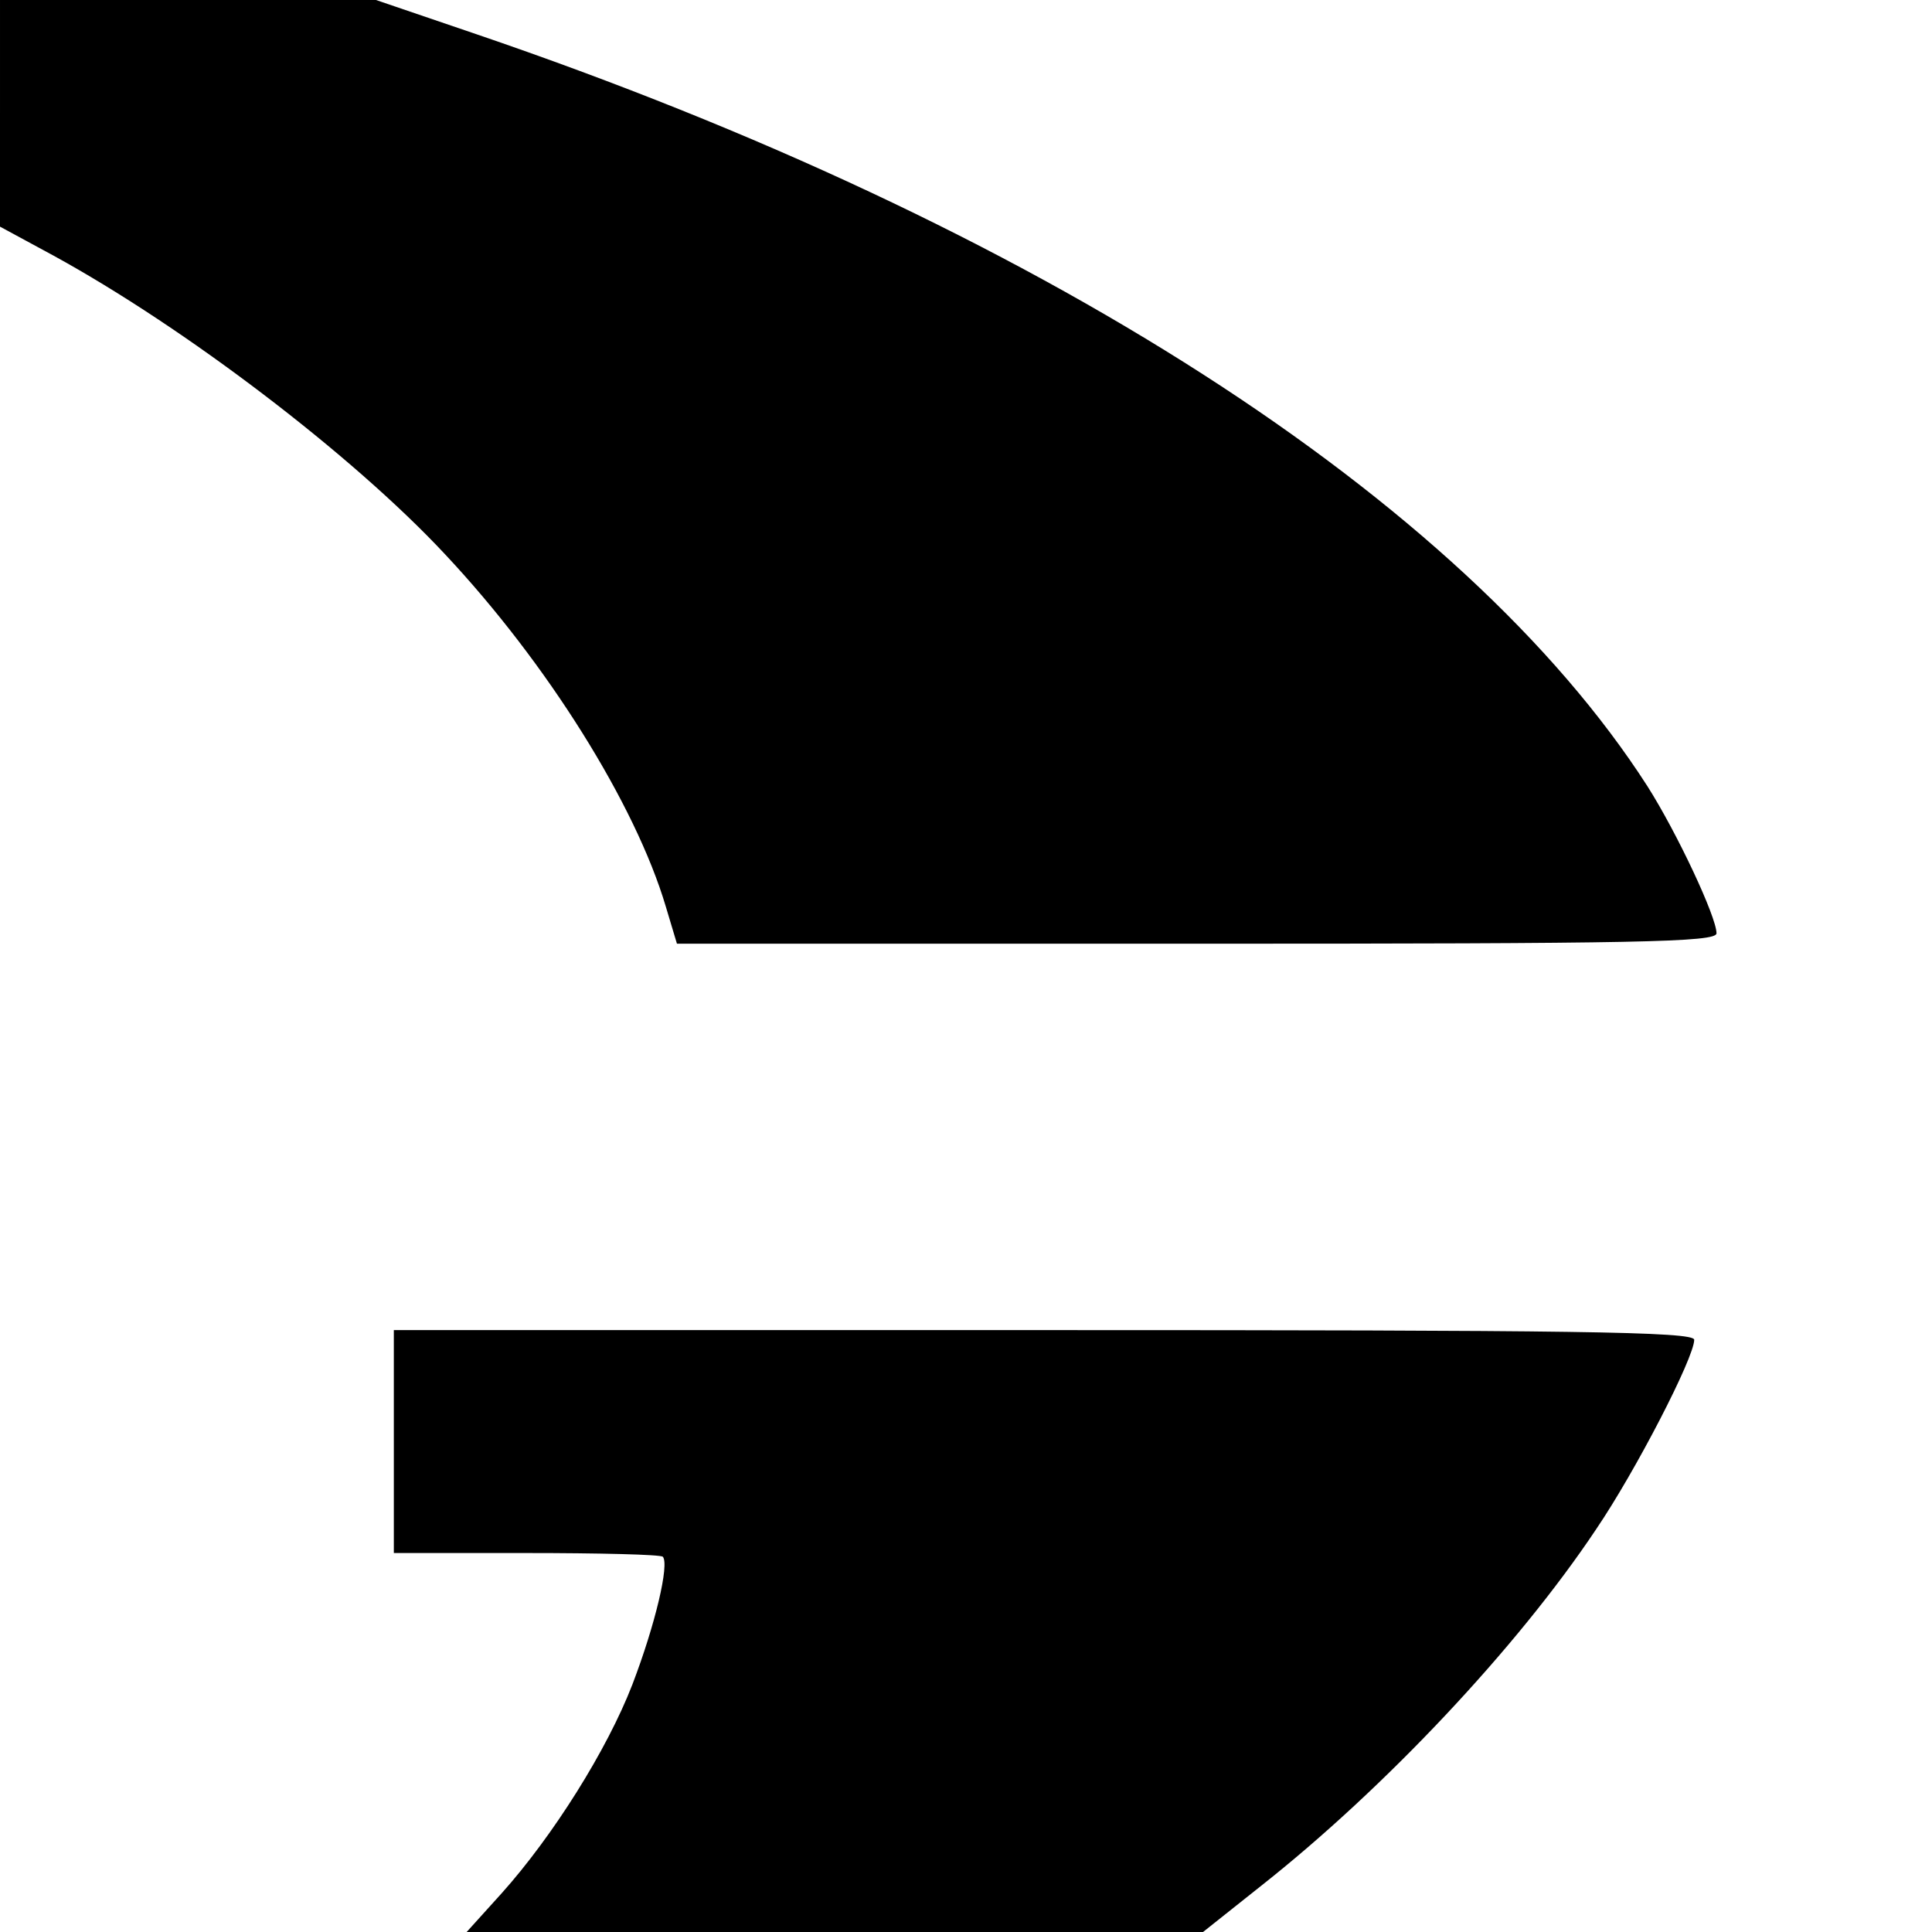
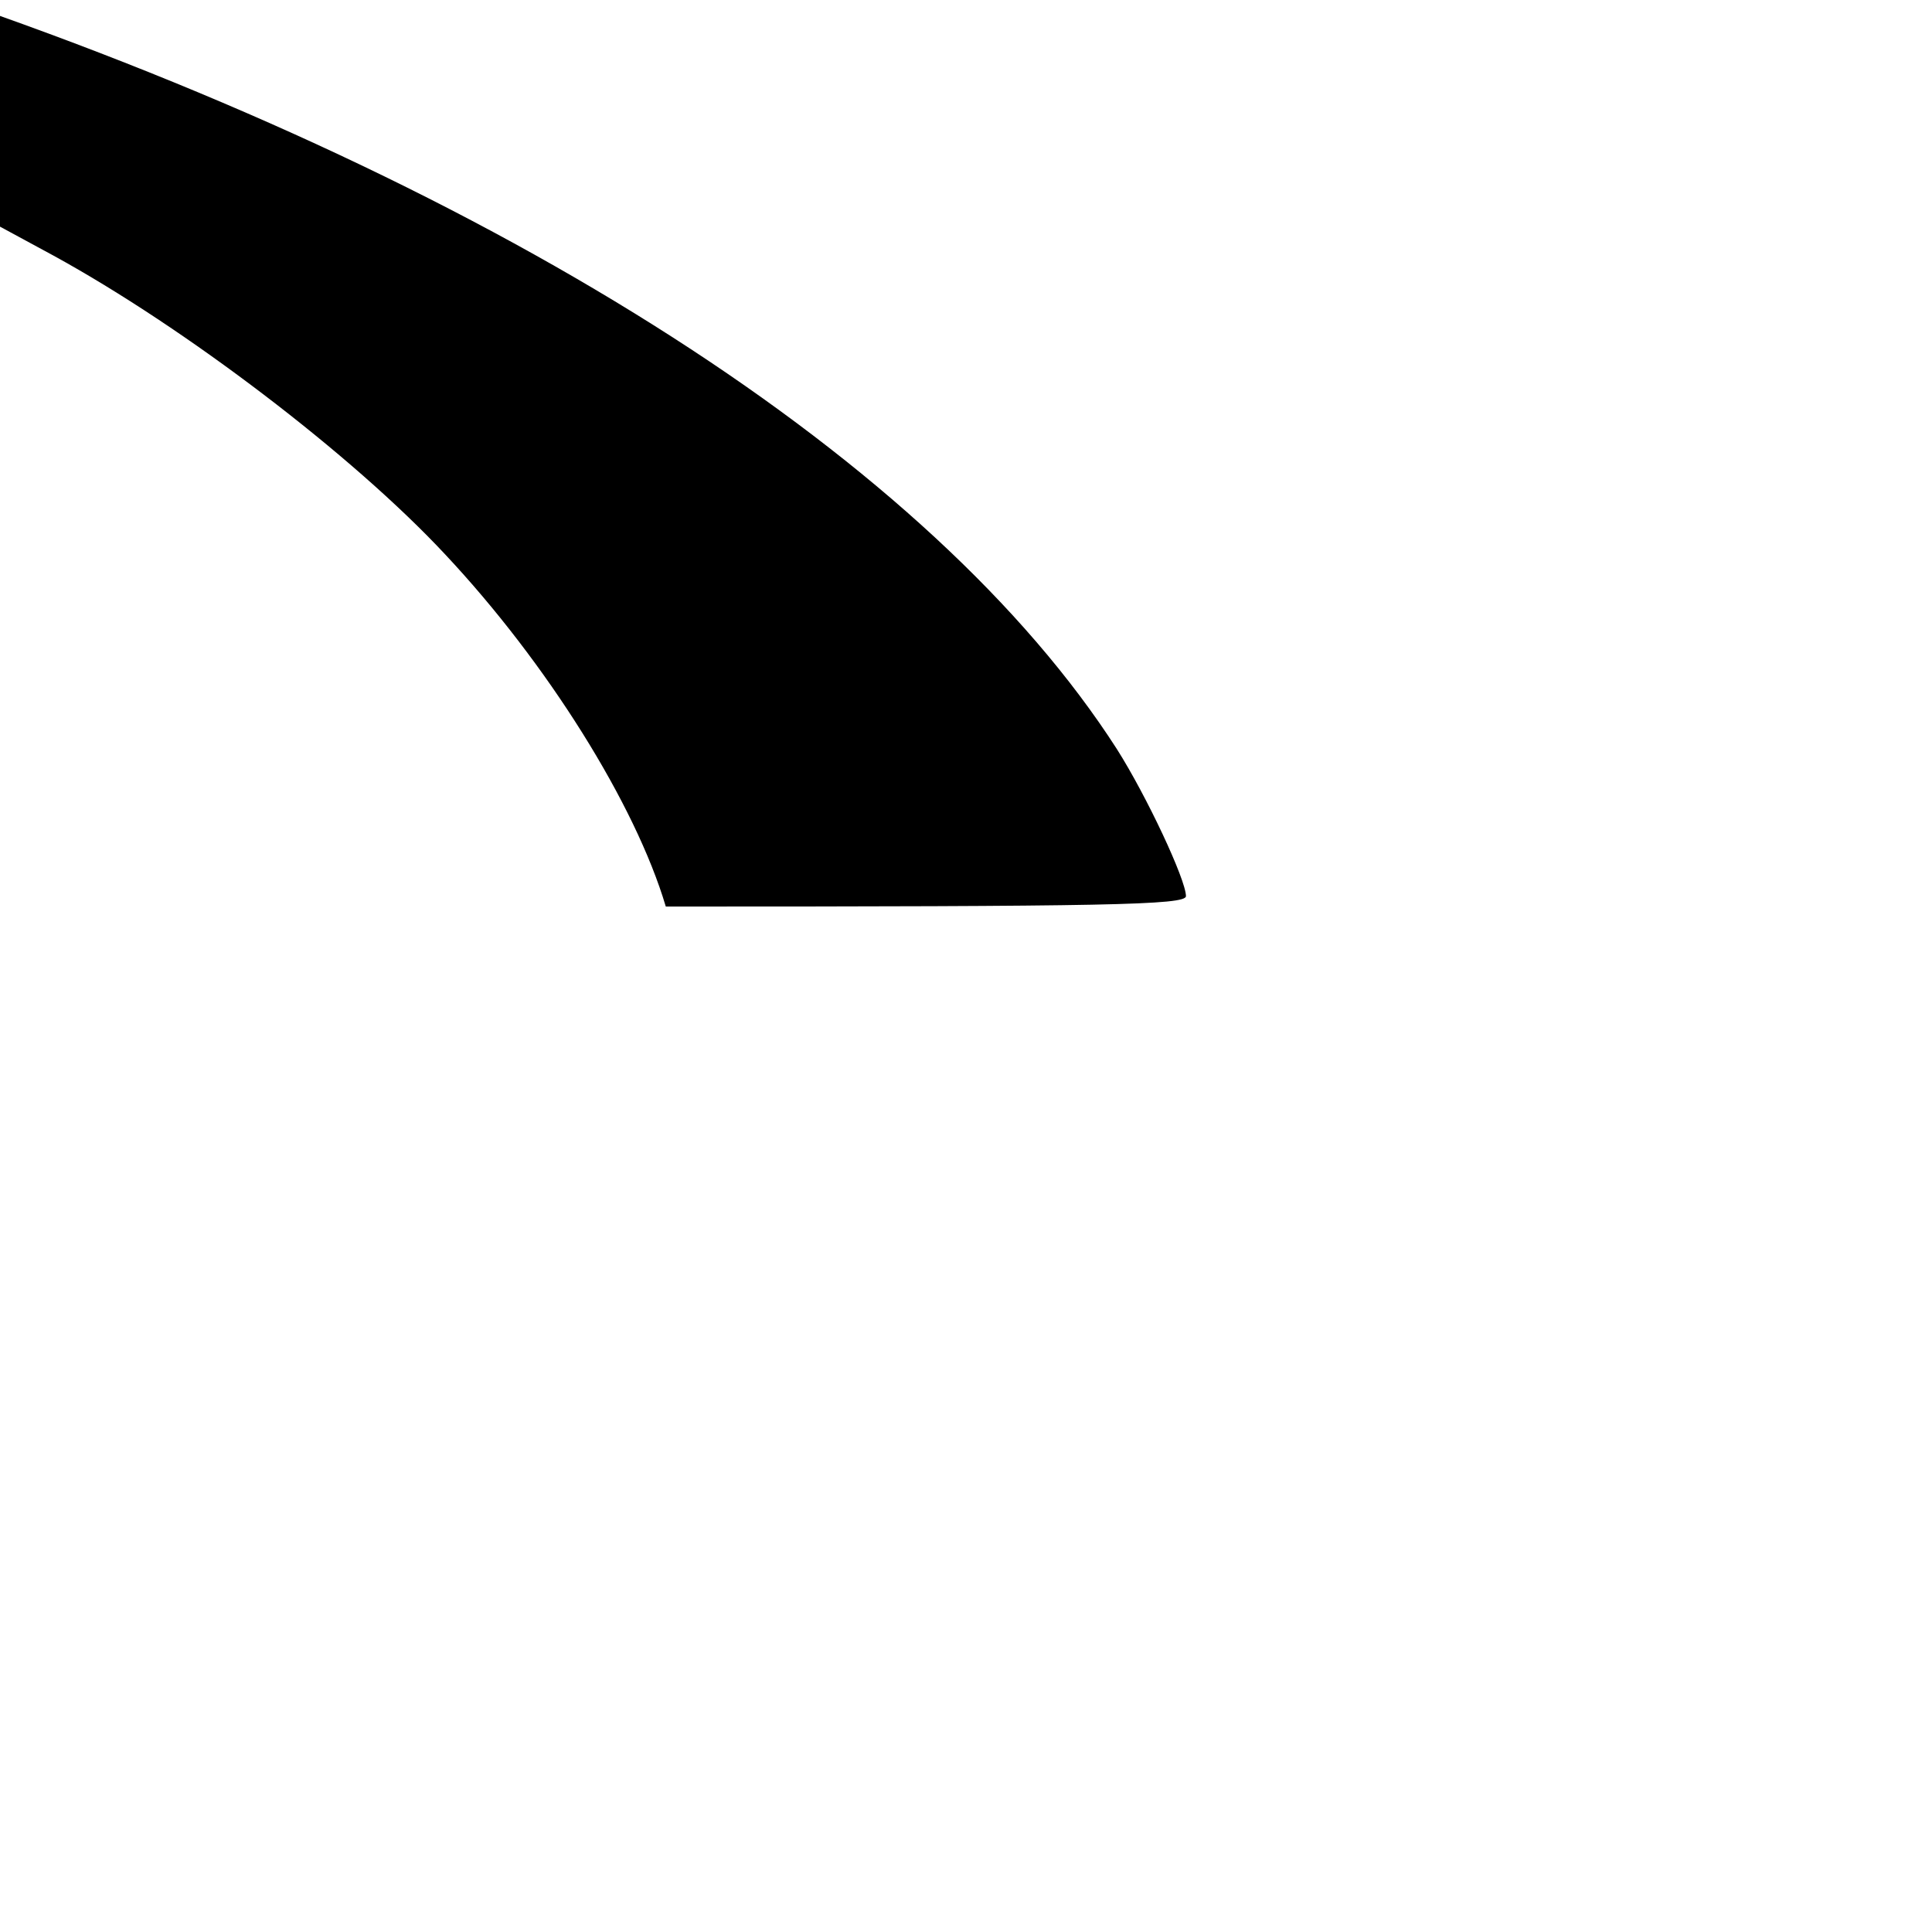
<svg xmlns="http://www.w3.org/2000/svg" version="1.0" width="260pt" height="260pt" viewBox="0 0 260 260" preserveAspectRatio="xMidYMid meet">
  <g transform="translate(0,260) scale(0.1,-0.1)" fill="#000000" stroke="none">
-     <path d="M0 2448 l0 -153 72 -39 c177 -97 402 -268 527 -402 137 -146 256 -336 297 -474 l15 -50 699 0 c595 0 700 2 700 14 0 22 -53 135 -93 198 -248 386 -822 755 -1576 1012 l-135 46 -253 0 -253 0 0 -152z" />
-     <path d="M530 660 l0 -150 178 0 c98 0 181 -2 184 -5 9 -10 -10 -91 -41 -172 -34 -88 -107 -204 -176 -281 l-47 -52 495 0 496 0 78 62 c166 131 345 321 451 480 53 78 132 231 132 255 0 11 -163 13 -875 13 l-875 0 0 -150z" />
+     <path d="M0 2448 l0 -153 72 -39 c177 -97 402 -268 527 -402 137 -146 256 -336 297 -474 c595 0 700 2 700 14 0 22 -53 135 -93 198 -248 386 -822 755 -1576 1012 l-135 46 -253 0 -253 0 0 -152z" />
  </g>
</svg>